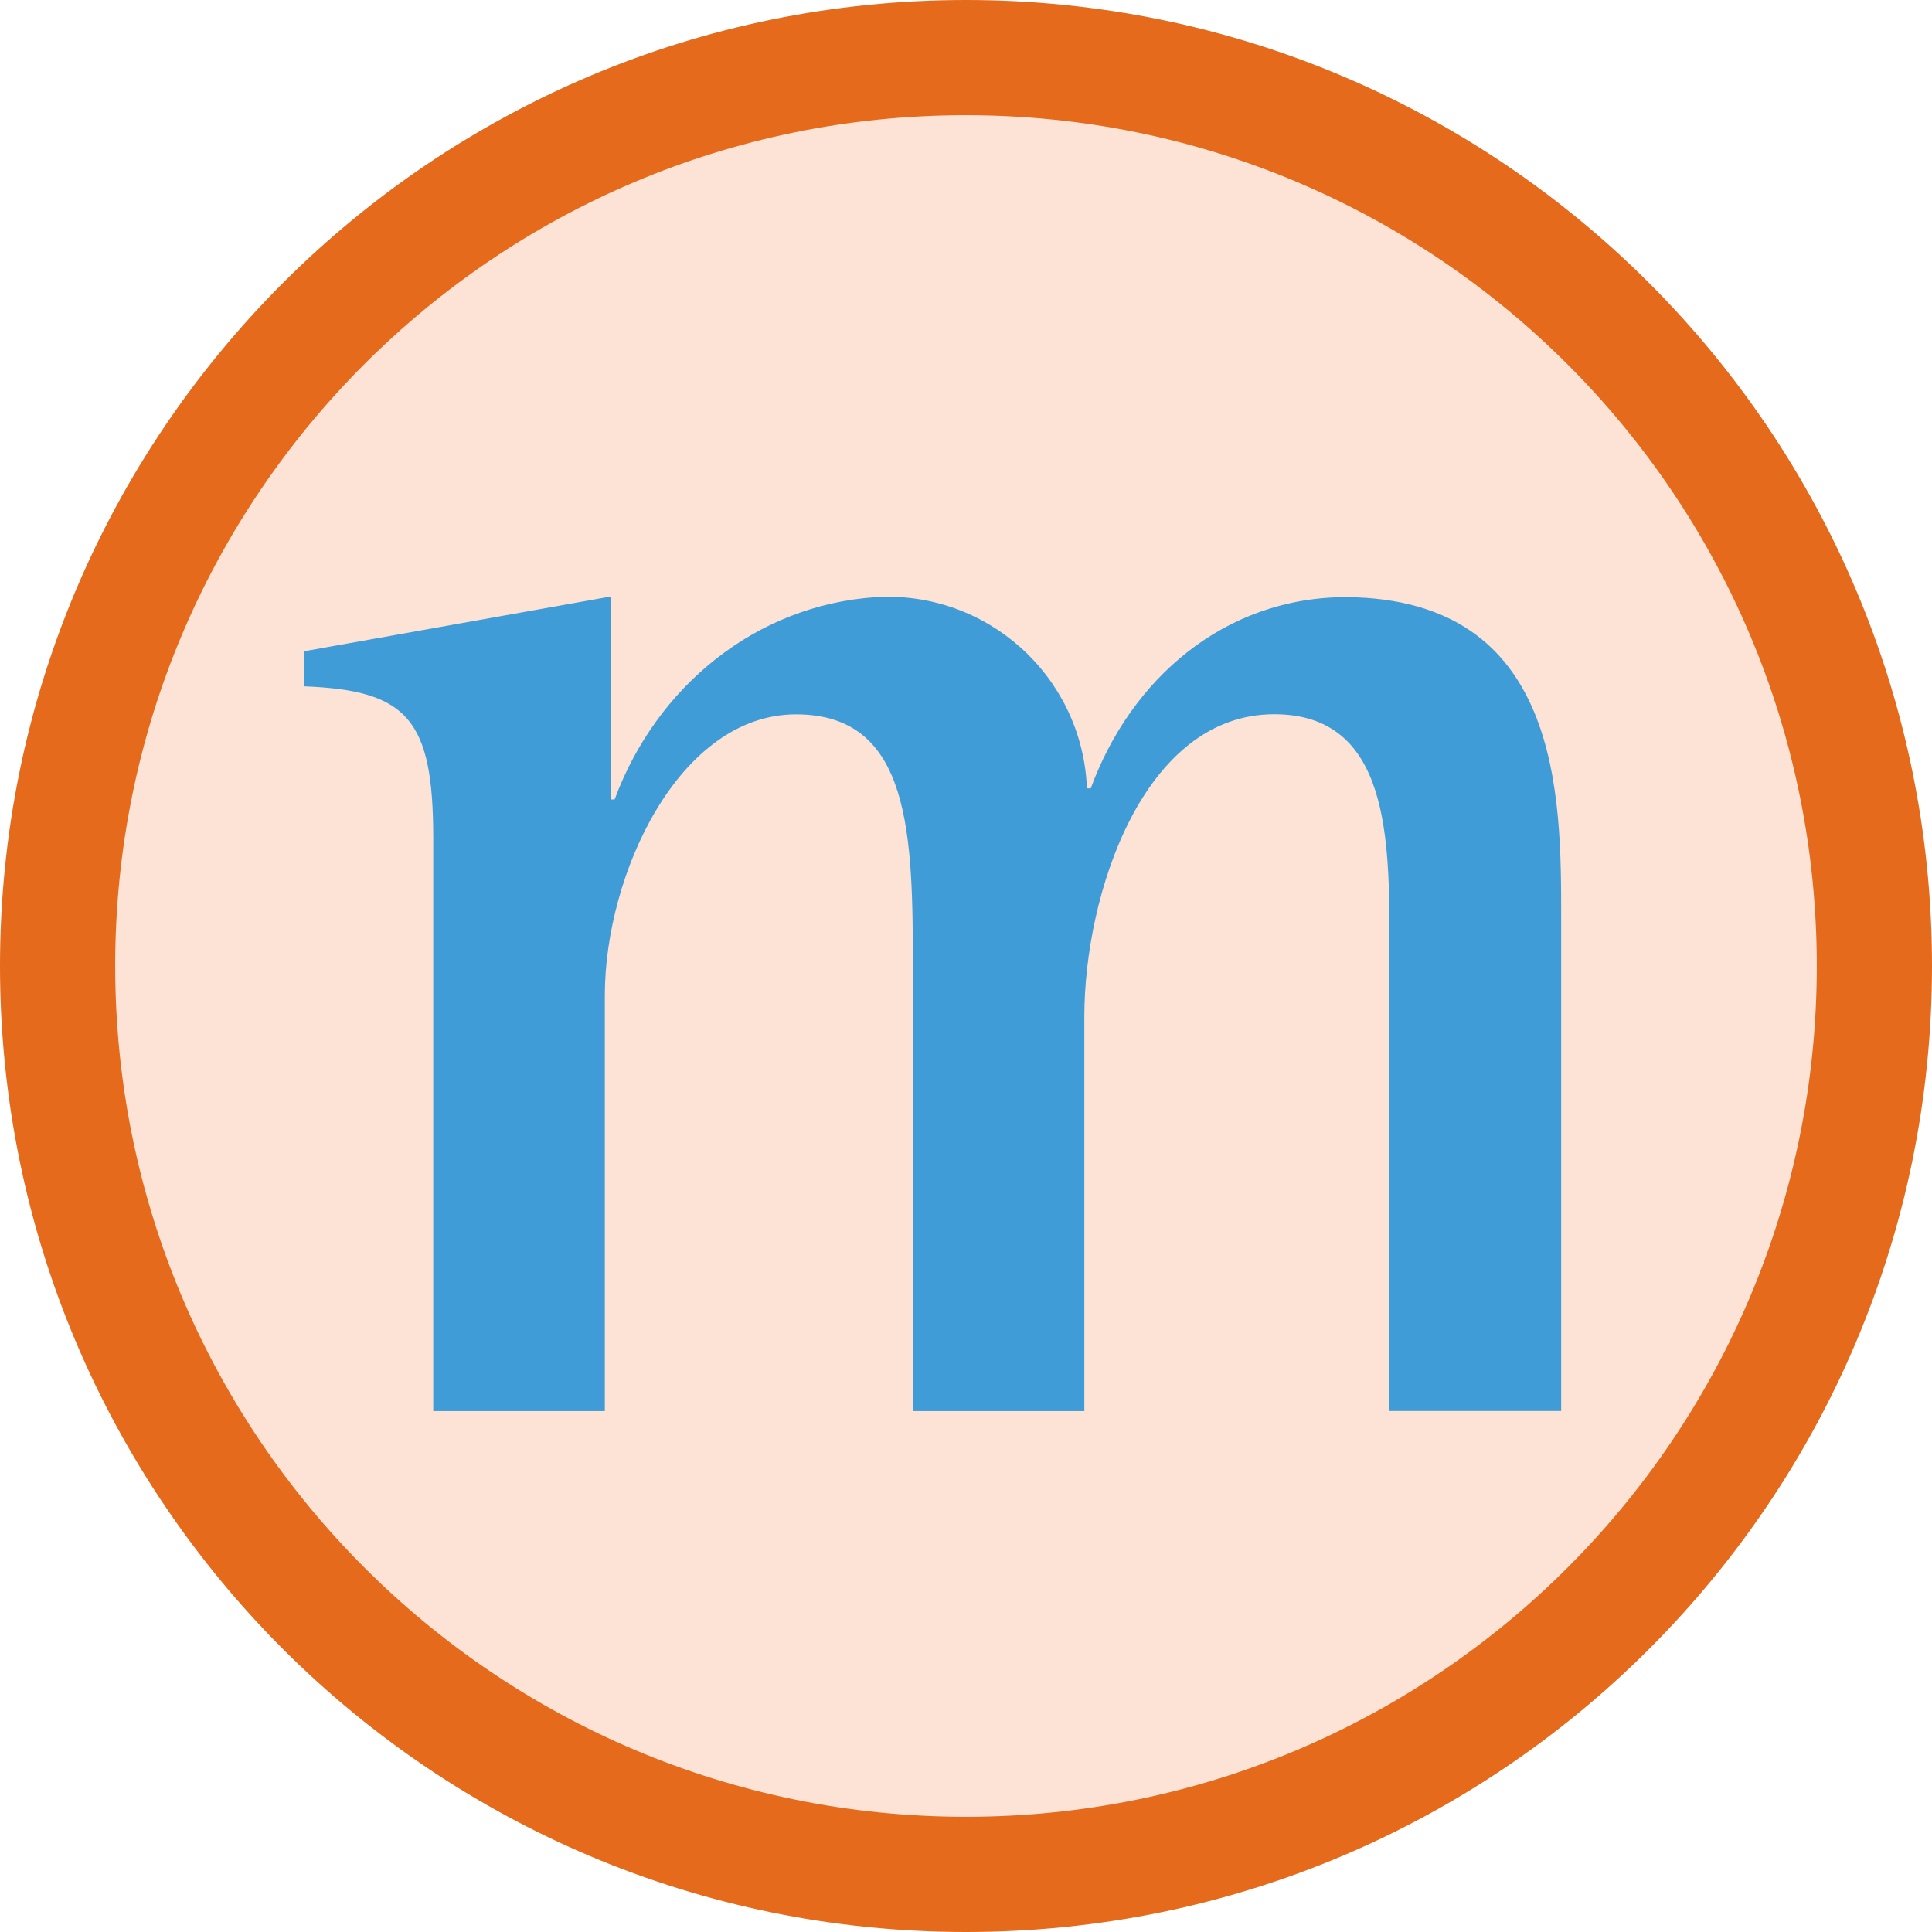
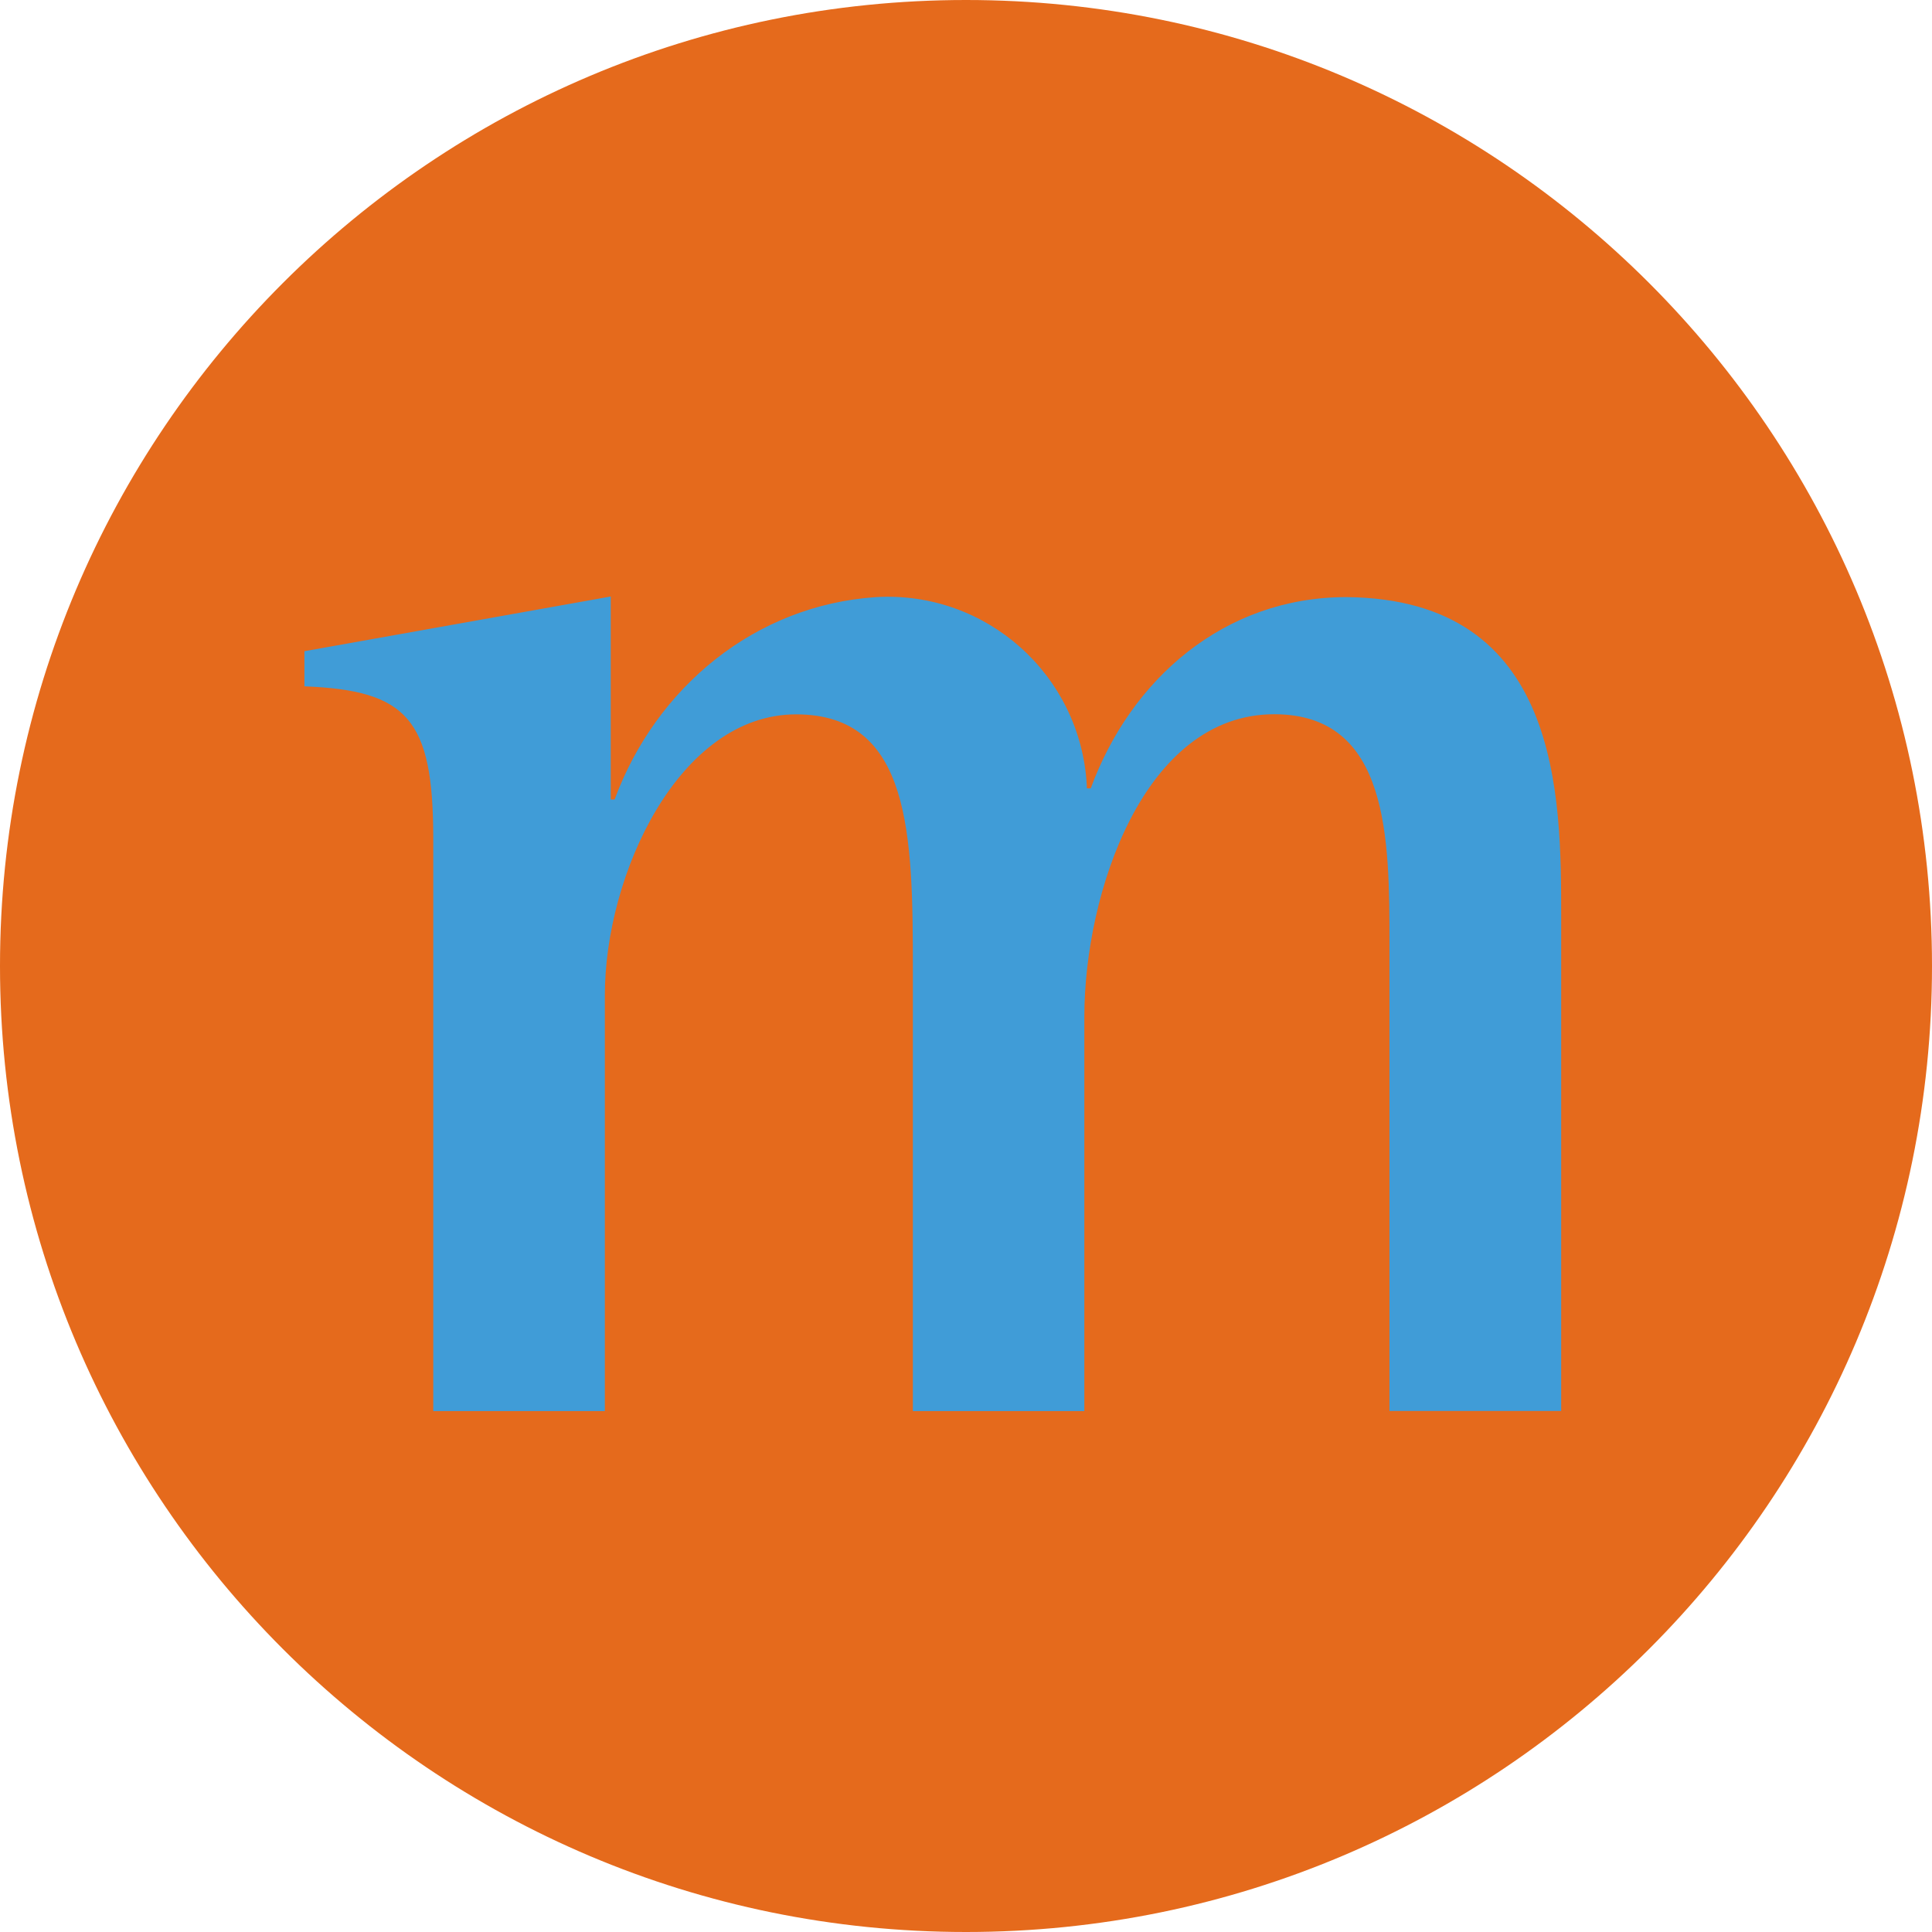
<svg xmlns="http://www.w3.org/2000/svg" id="uuid-79314f99-7d64-4dab-97f6-77c6e4eea3d8" data-name="レイヤー 1" viewBox="0 0 16 16">
  <defs>
    <style>
      .uuid-2372565e-cf83-4f0f-93e8-5a3b8461d8a3 {
        fill: #e56a1c;
      }

      .uuid-2372565e-cf83-4f0f-93e8-5a3b8461d8a3, .uuid-250e9e43-f5c1-4a03-a551-db1fbc763fab {
        fill-rule: evenodd;
      }

      .uuid-2372565e-cf83-4f0f-93e8-5a3b8461d8a3, .uuid-250e9e43-f5c1-4a03-a551-db1fbc763fab, .uuid-b1f2a301-2153-46d8-9733-75dd023abd93 {
        stroke-width: 0px;
      }

      .uuid-250e9e43-f5c1-4a03-a551-db1fbc763fab {
        fill: #fce3d5;
      }

      .uuid-b1f2a301-2153-46d8-9733-75dd023abd93 {
        fill: #409cd7;
      }
    </style>
  </defs>
  <path id="uuid-364ca9d4-bd0a-4514-a4c5-902ac5334b1b" data-name="パス 15" class="uuid-2372565e-cf83-4f0f-93e8-5a3b8461d8a3" d="m8,0c4.418,0,8,3.582,8,8s-3.582,8-8,8S0,12.418,0,8,3.582,0,8,0Z" />
-   <path id="uuid-309d96a2-00b7-45a9-978b-7e1c3186bdb2" data-name="パス 16" class="uuid-250e9e43-f5c1-4a03-a551-db1fbc763fab" d="m8.0.954c3.891,0,7.046,3.155,7.046,7.046s-3.155,7.046-7.046,7.046S.954,11.891.954,8c-.002-3.889,3.149-7.044,7.038-7.046.003-0.0.005-0.0.008,0Z" />
  <path id="uuid-05c566e1-455c-417a-b587-8545cd8f667c" data-name="パス 17" class="uuid-b1f2a301-2153-46d8-9733-75dd023abd93" d="m8.98,11.685v-3.265c0-1.018.49-2.505,1.573-2.505.954,0,.954,1.034.954,1.907v3.863h1.422v-4.089c0-1.003,0-2.635-1.778-2.651-1.016,0-1.788.683-2.118,1.584h-.032c-0-.01-.001-.021-.001-.031-.053-.91-.833-1.606-1.744-1.553-1.004.066-1.824.749-2.166,1.676h-.032v-1.681l-2.537.453v.291c.855.033,1.066.274,1.067,1.253l0.0.008v4.741h1.421v-3.443c0-1.002.614-2.327,1.584-2.327.954,0,.967,1.002.967,2.117v3.653l1.42-0Z" />
</svg>